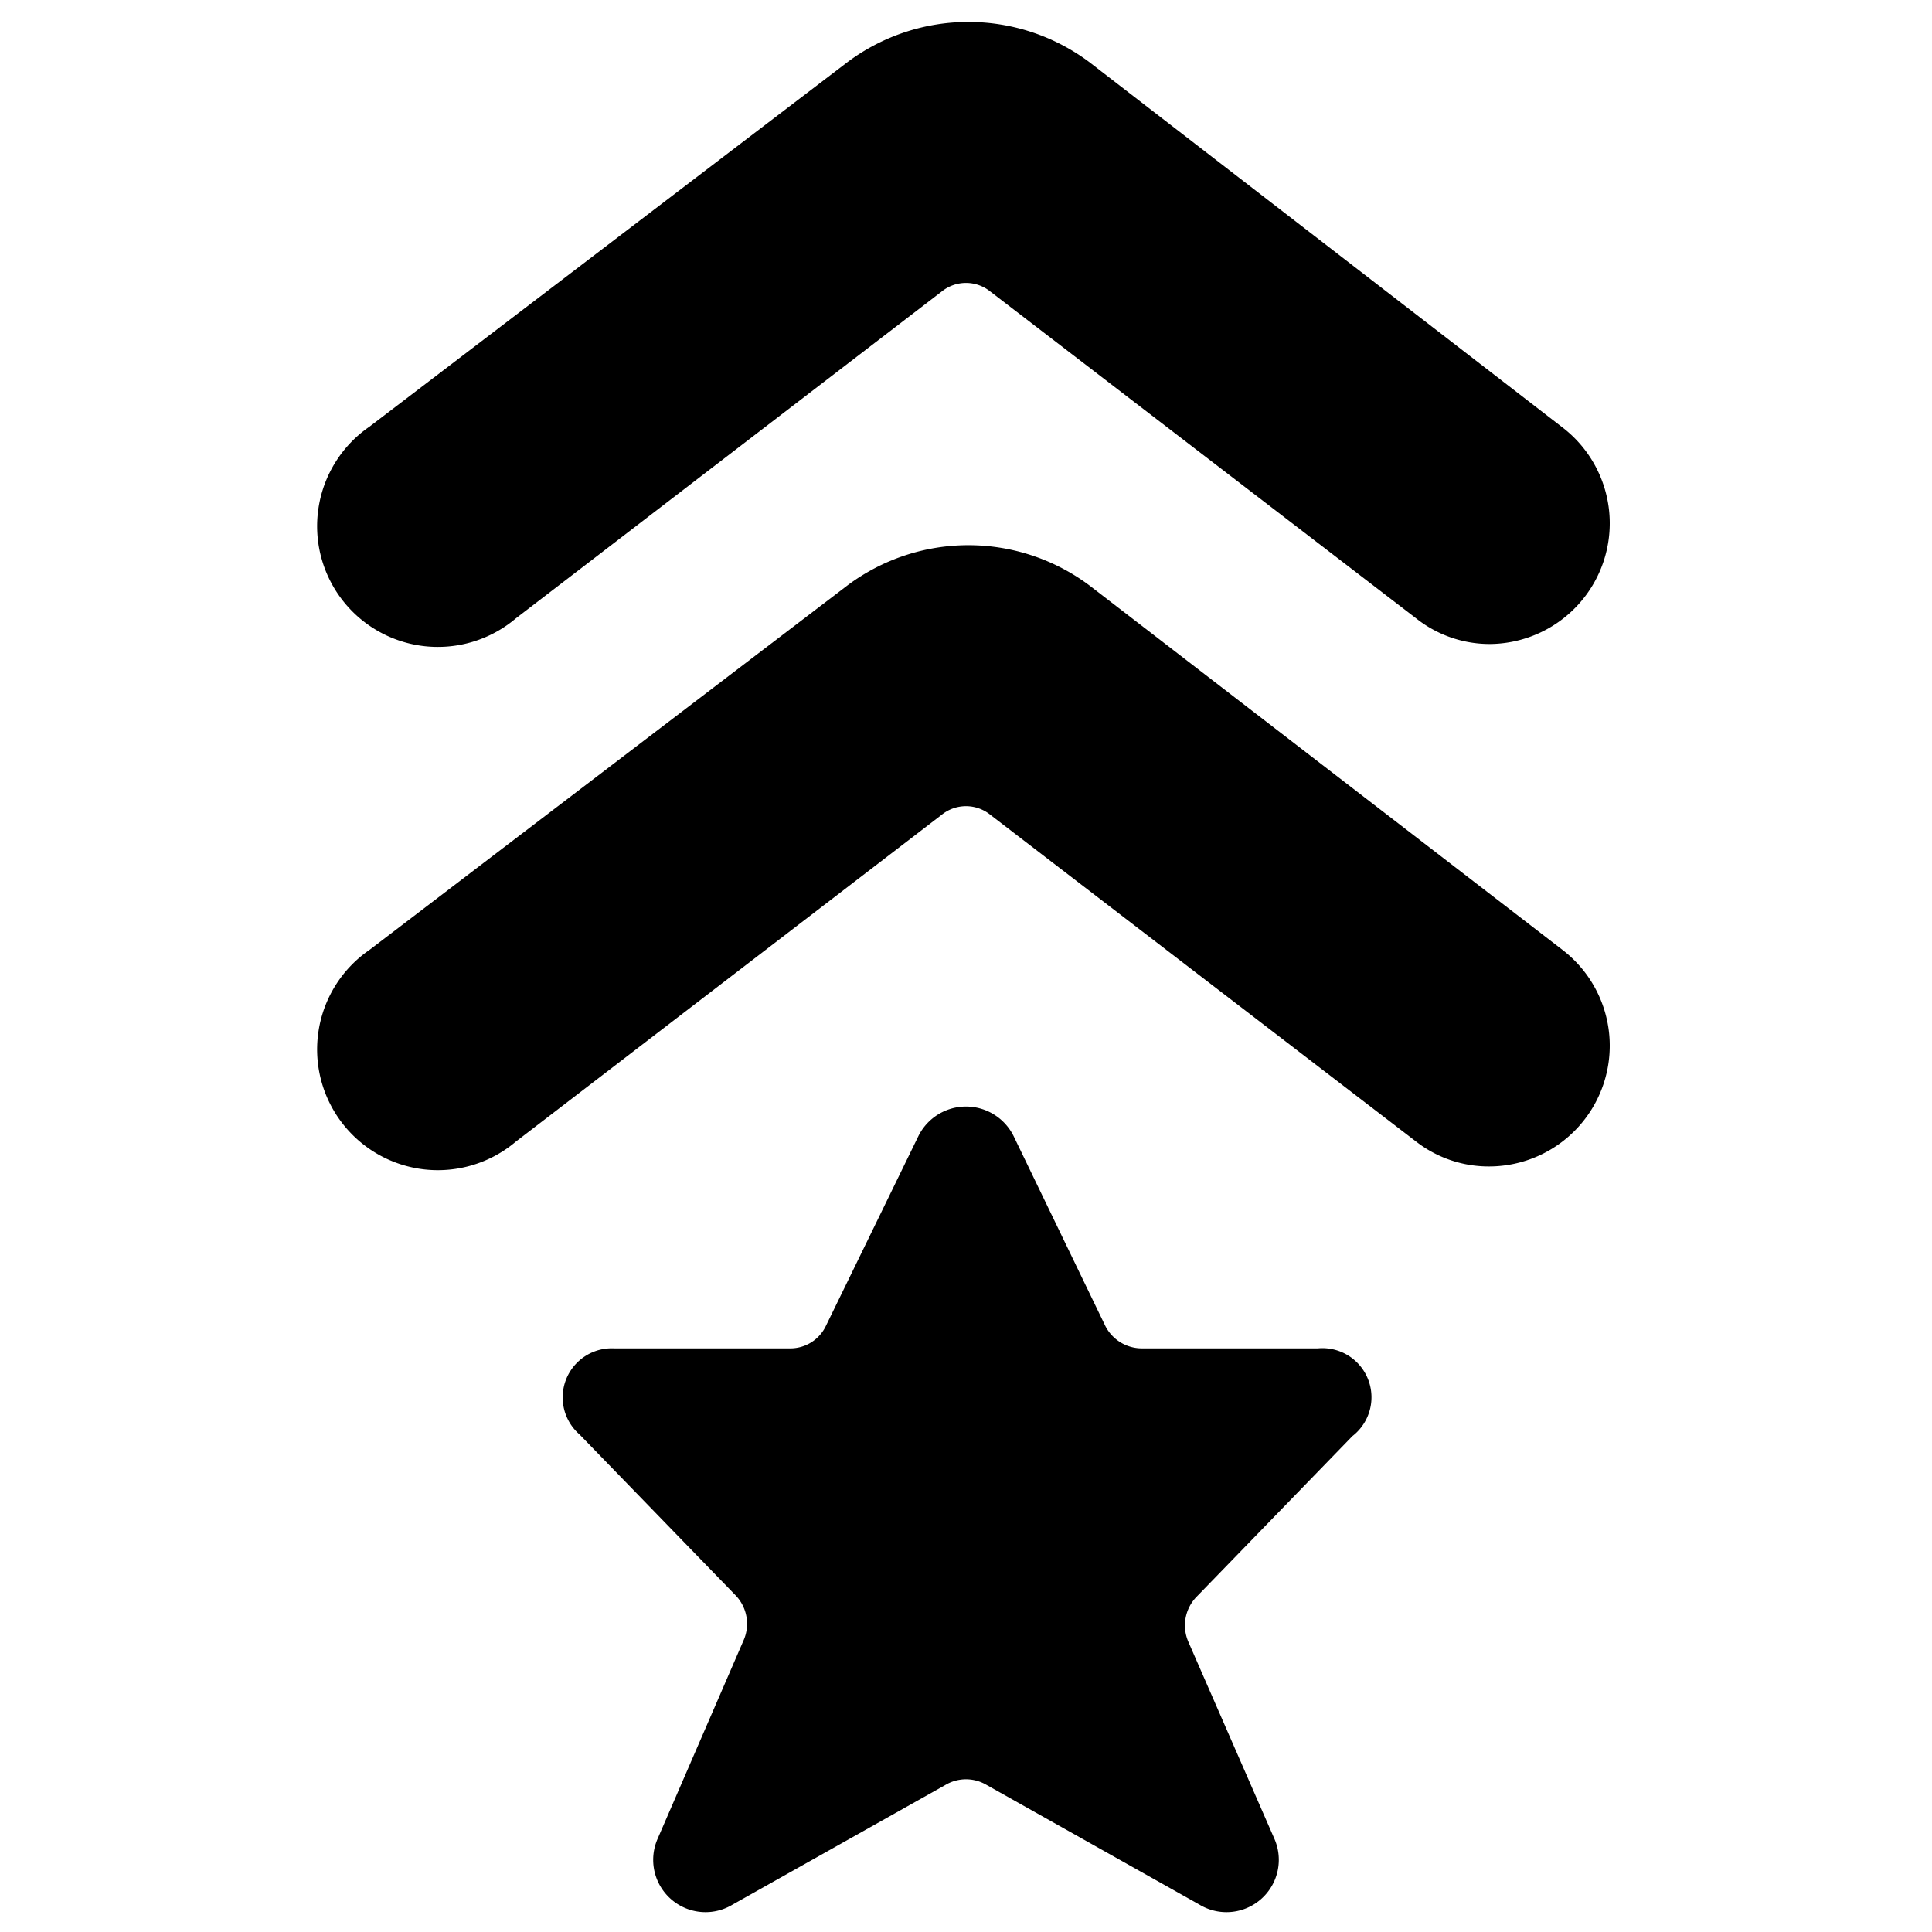
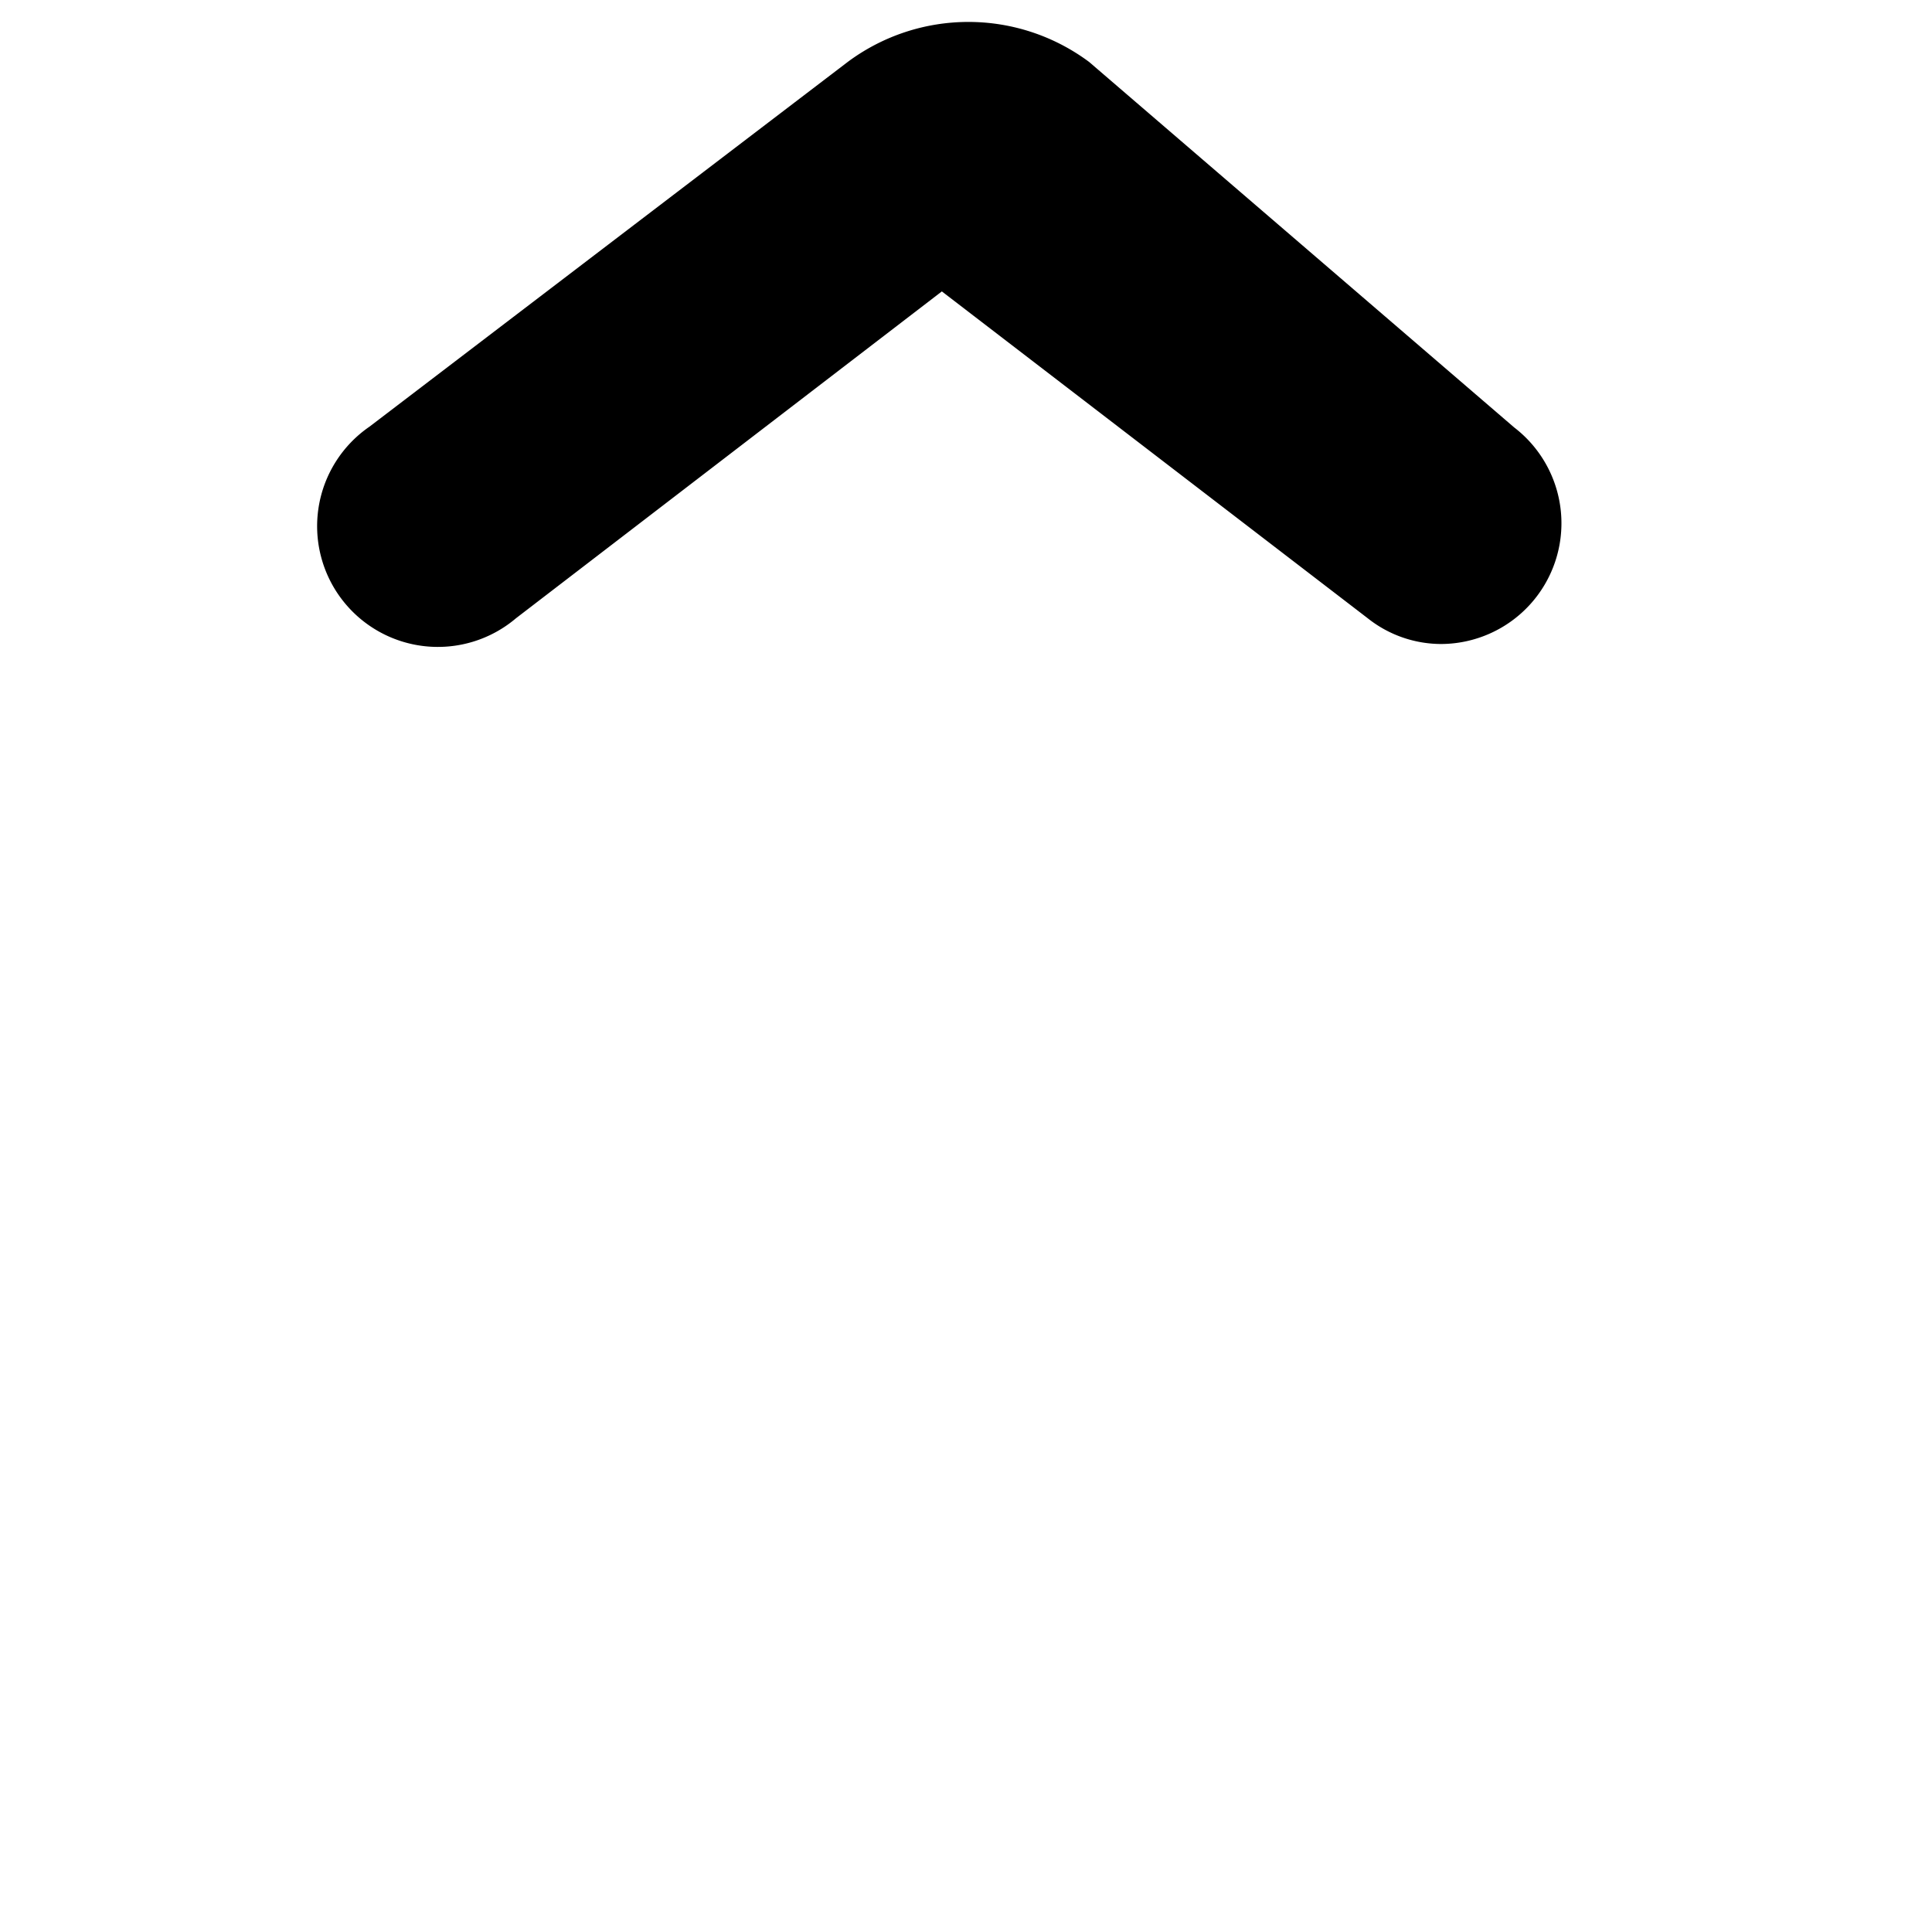
<svg xmlns="http://www.w3.org/2000/svg" viewBox="0 0 24 24">
  <g>
-     <path d="m19.41 11.8 -5.88 -4.53a2.51 2.51 0 0 0 -3 0L4.59 11.8a1.5 1.5 0 1 0 1.82 2.38l5.29 -4.06a0.48 0.48 0 0 1 0.6 0l5.29 4.06a1.47 1.47 0 0 0 0.91 0.31 1.5 1.5 0 0 0 0.91 -2.69Z" fill="#000000" stroke-width="1" />
-     <path d="m6.41 7.68 5.29 -4.06a0.48 0.48 0 0 1 0.6 0l5.29 4.06a1.47 1.47 0 0 0 0.91 0.32 1.5 1.5 0 0 0 0.91 -2.69L13.53 0.77a2.51 2.51 0 0 0 -3 0L4.59 5.3a1.5 1.5 0 1 0 1.82 2.38Z" fill="#000000" stroke-width="1" />
-     <path d="M16.37 16.75h-2.19a0.51 0.51 0 0 1 -0.45 -0.28l-1.14 -2.36a0.66 0.66 0 0 0 -1.18 0l-1.15 2.36a0.49 0.49 0 0 1 -0.45 0.28H7.63a0.61 0.61 0 0 0 -0.43 1.07l1.94 2a0.51 0.51 0 0 1 0.1 0.55l-1.07 2.47a0.65 0.65 0 0 0 0.93 0.82l2.65 -1.49a0.5 0.5 0 0 1 0.5 0l2.65 1.49a0.65 0.65 0 0 0 0.93 -0.82l-1.07 -2.45a0.51 0.51 0 0 1 0.1 -0.55l1.94 -2a0.61 0.61 0 0 0 -0.43 -1.09Z" fill="#000000" stroke-width="1" />
+     <path d="m6.41 7.68 5.29 -4.06l5.29 4.06a1.47 1.47 0 0 0 0.91 0.32 1.5 1.5 0 0 0 0.91 -2.69L13.53 0.77a2.51 2.51 0 0 0 -3 0L4.59 5.3a1.5 1.5 0 1 0 1.82 2.38Z" fill="#000000" stroke-width="1" />
  </g>
</svg>